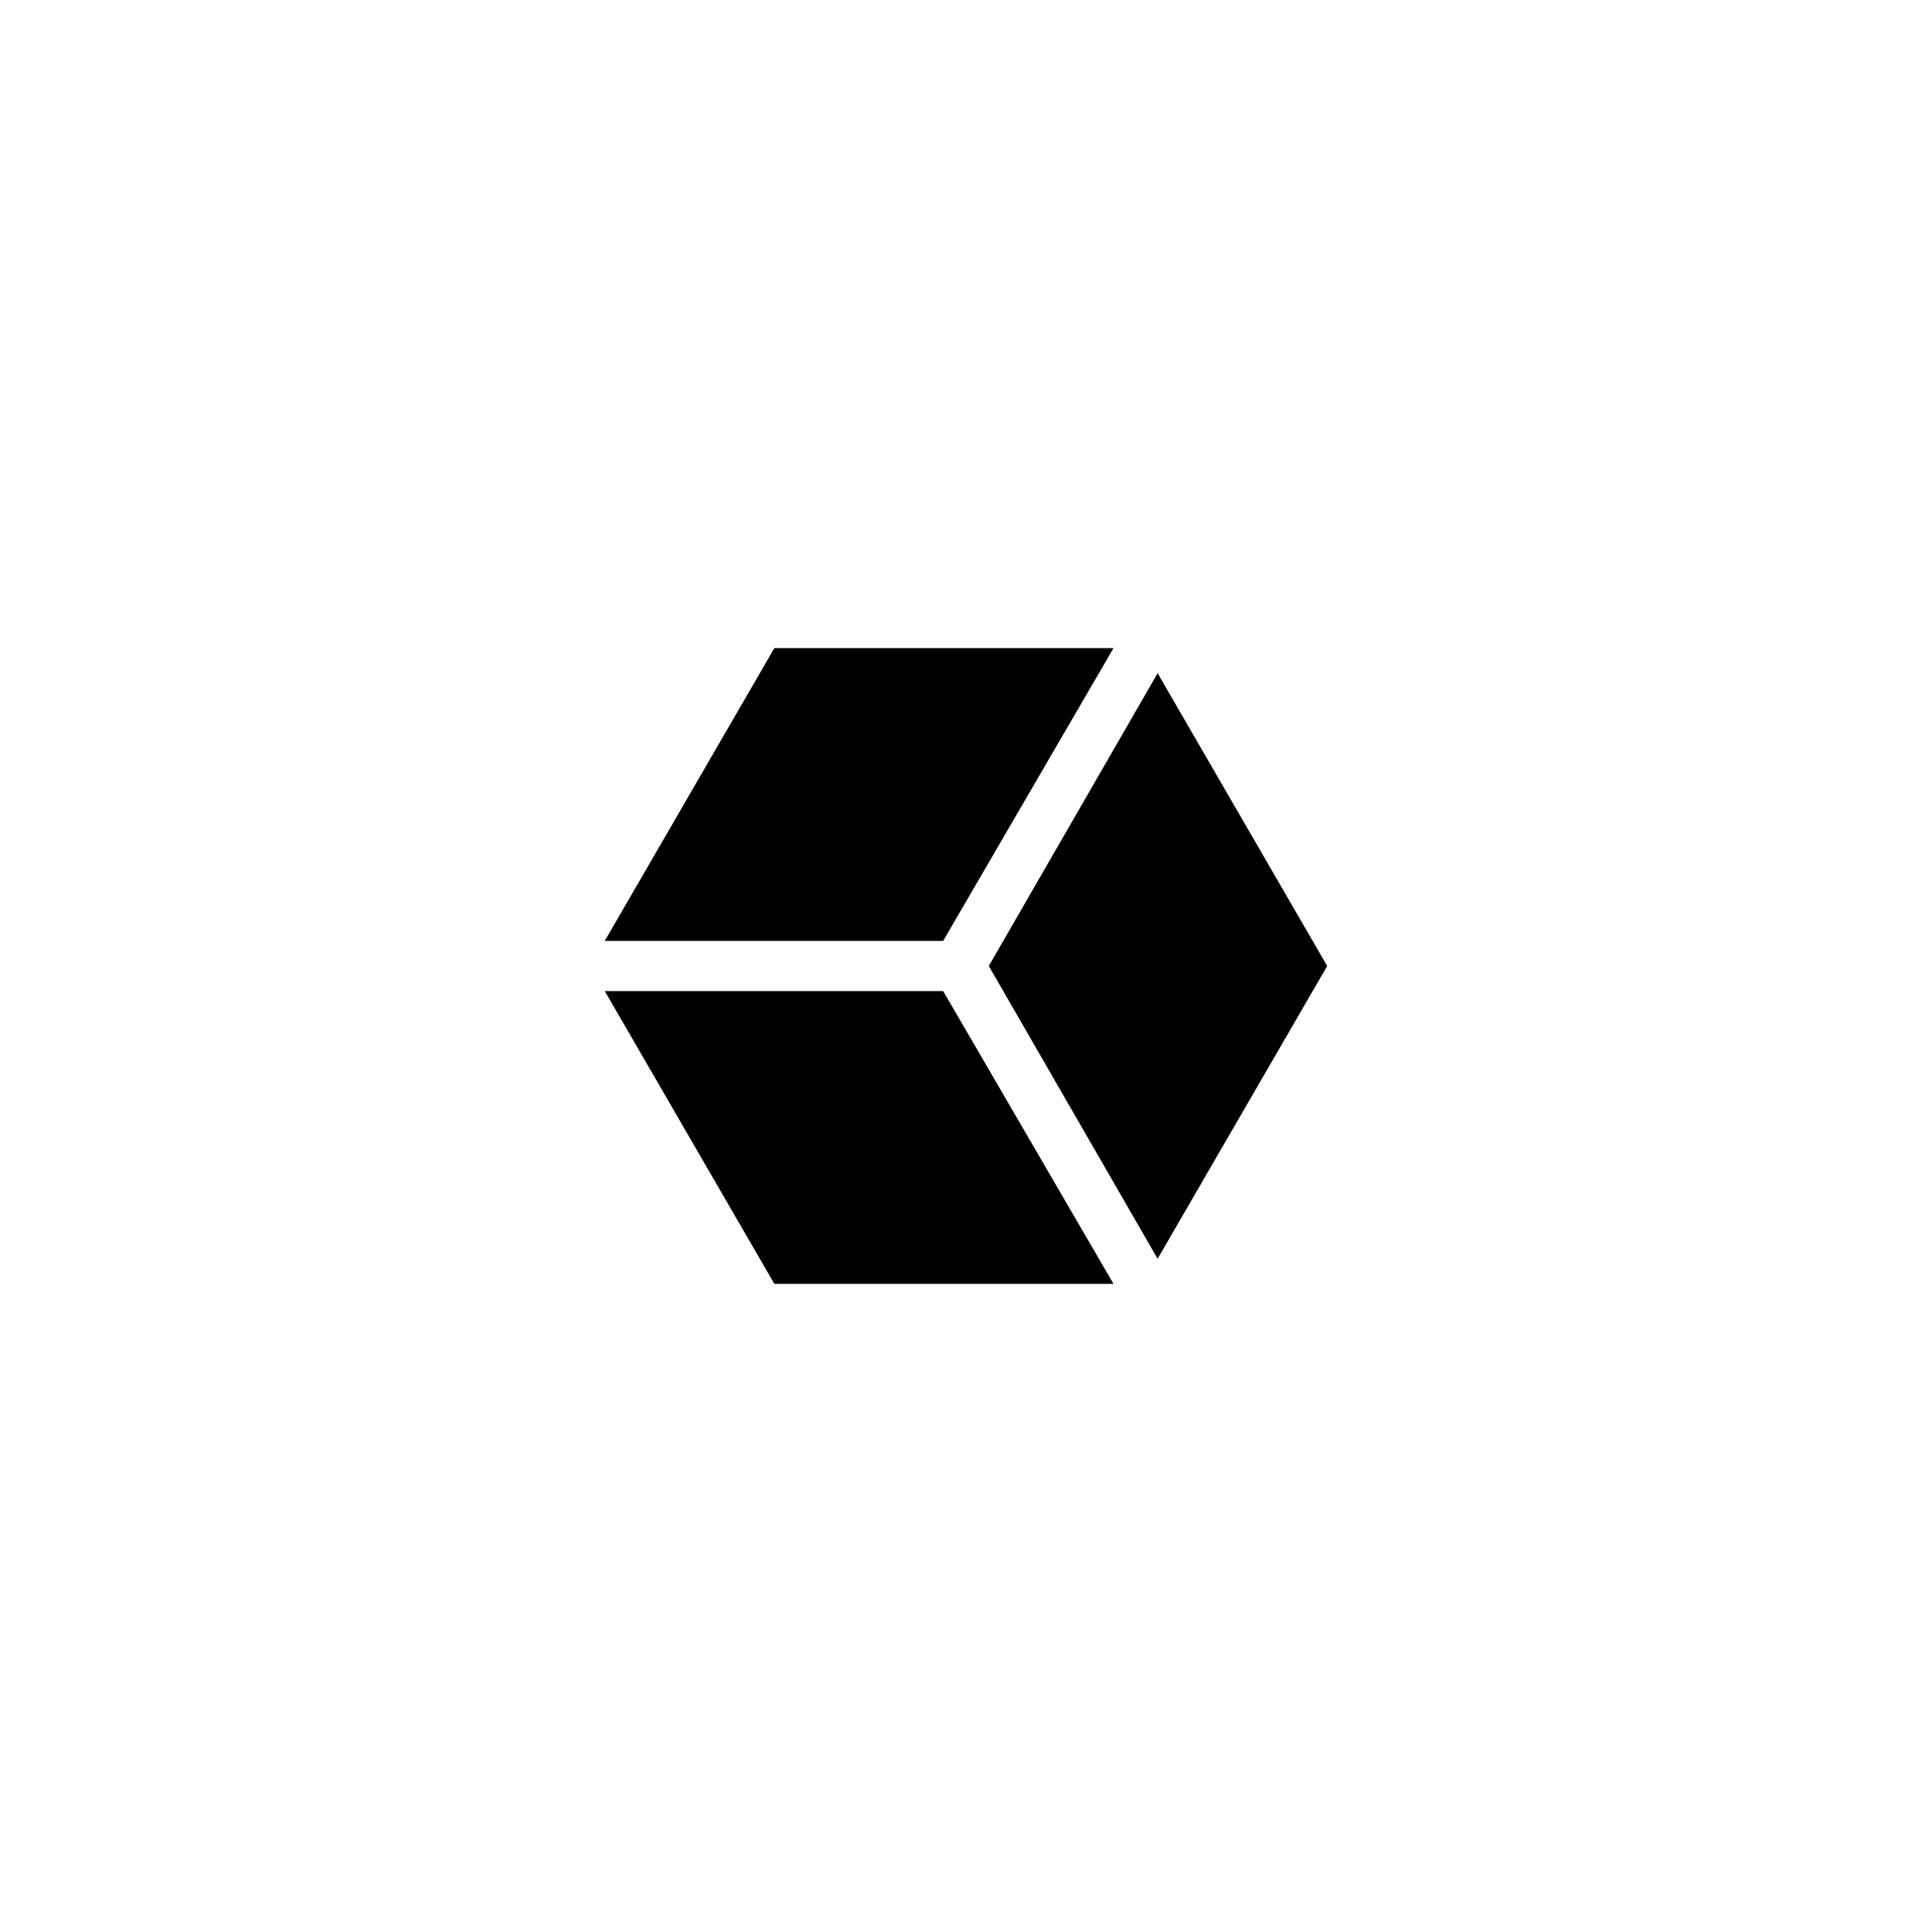
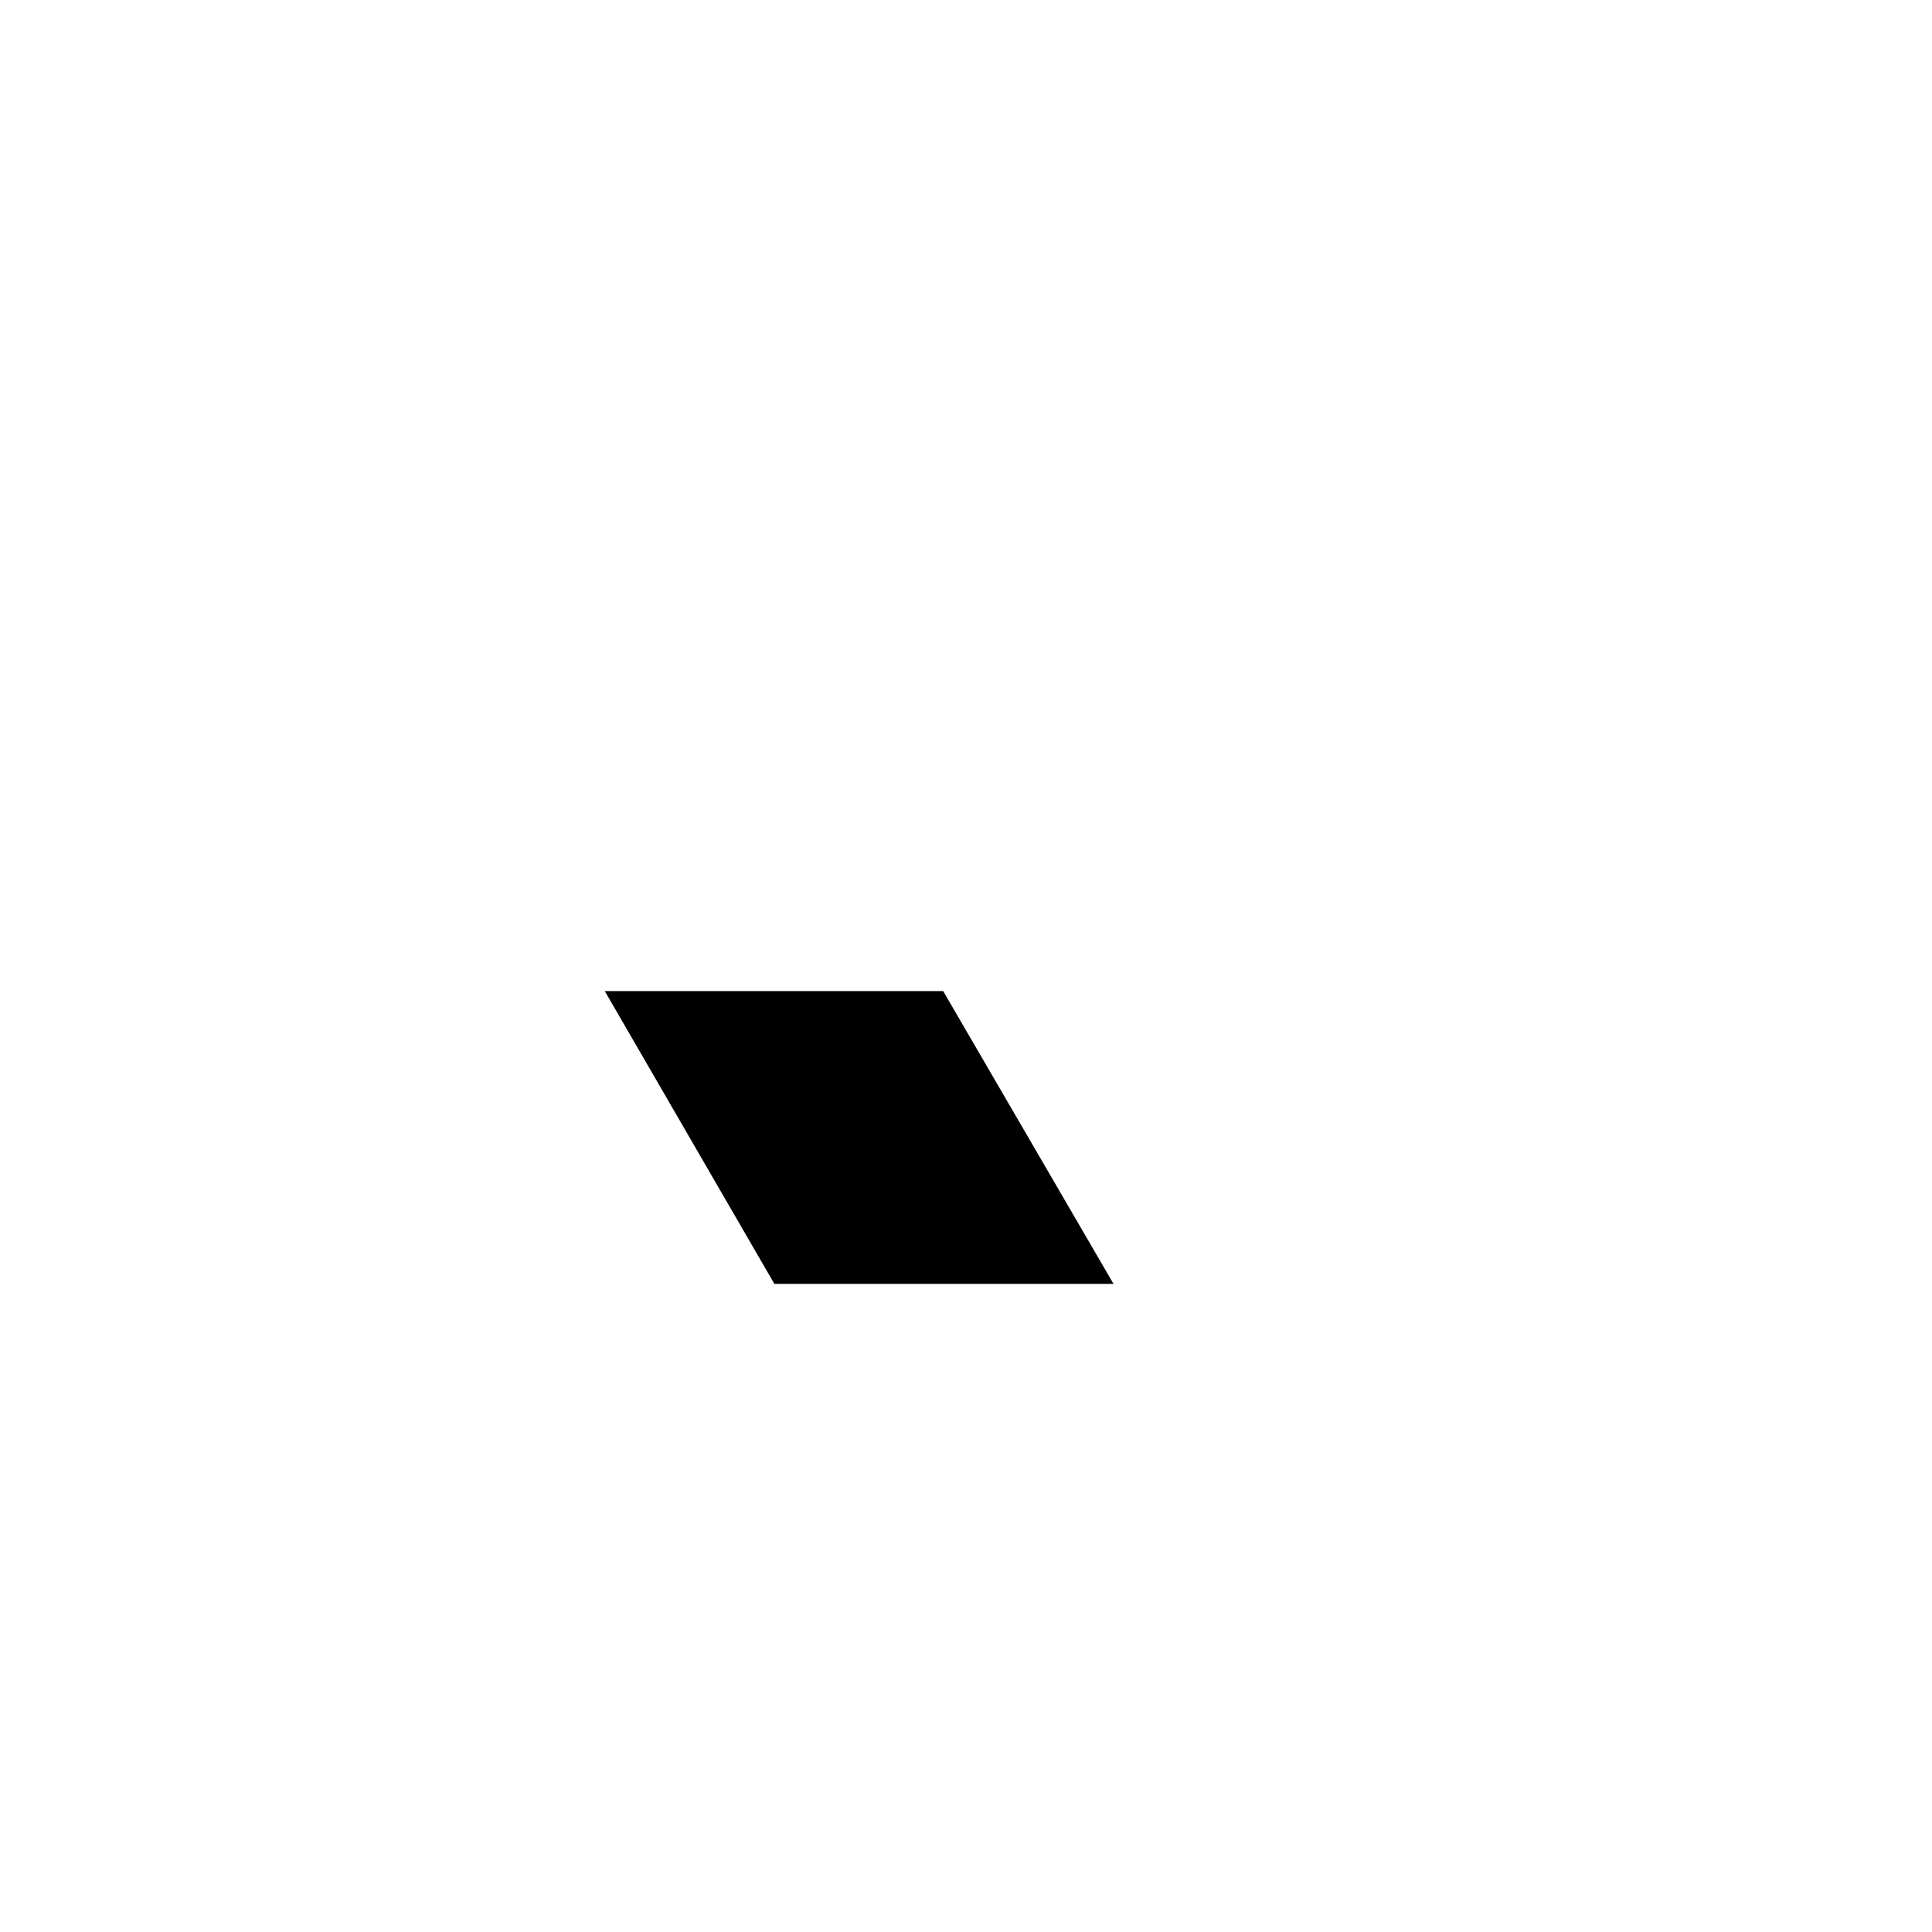
<svg xmlns="http://www.w3.org/2000/svg" fill="#000000" width="800px" height="800px" version="1.1" viewBox="144 144 512 512">
  <g>
-     <path d="m450.78 322.41-44.738 77.59 44.738 77.586 44.941-77.586z" />
-     <path d="m439.09 315.76h-89.879l-44.941 77.586h89.68z" />
+     <path d="m439.09 315.76h-89.879h89.68z" />
    <path d="m304.27 406.65 44.941 77.586h89.879l-45.141-77.586z" />
  </g>
</svg>